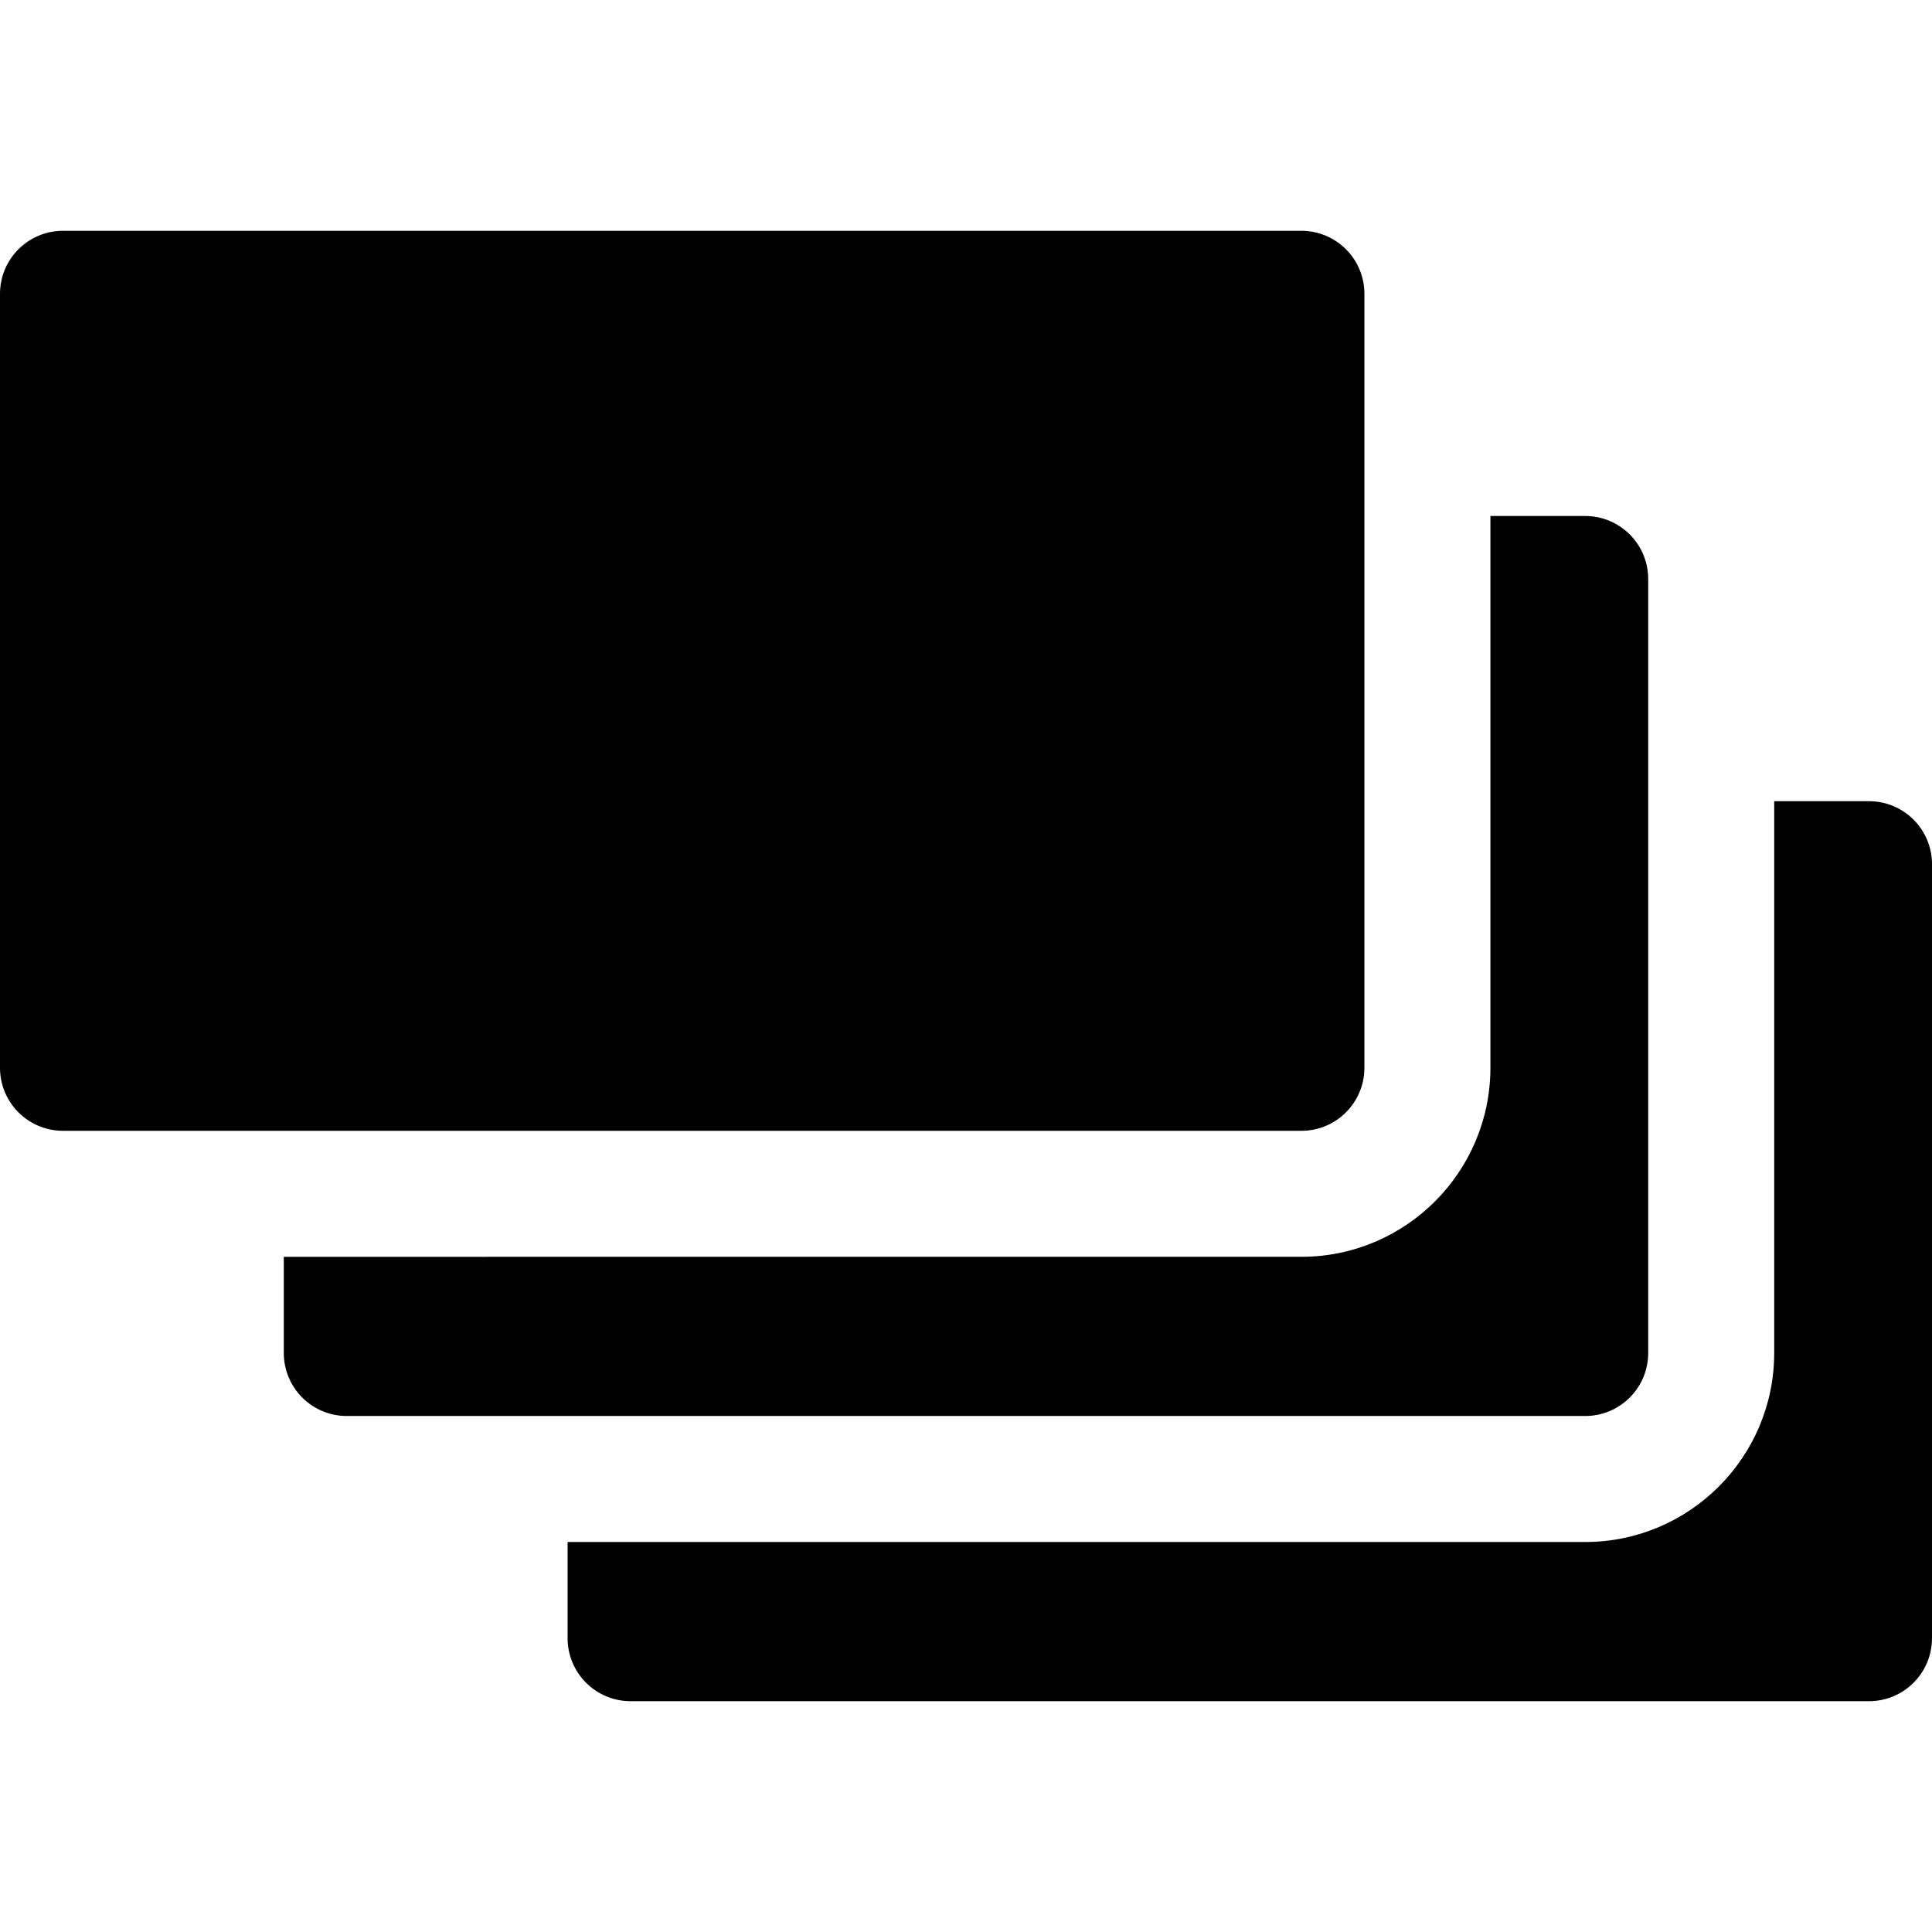
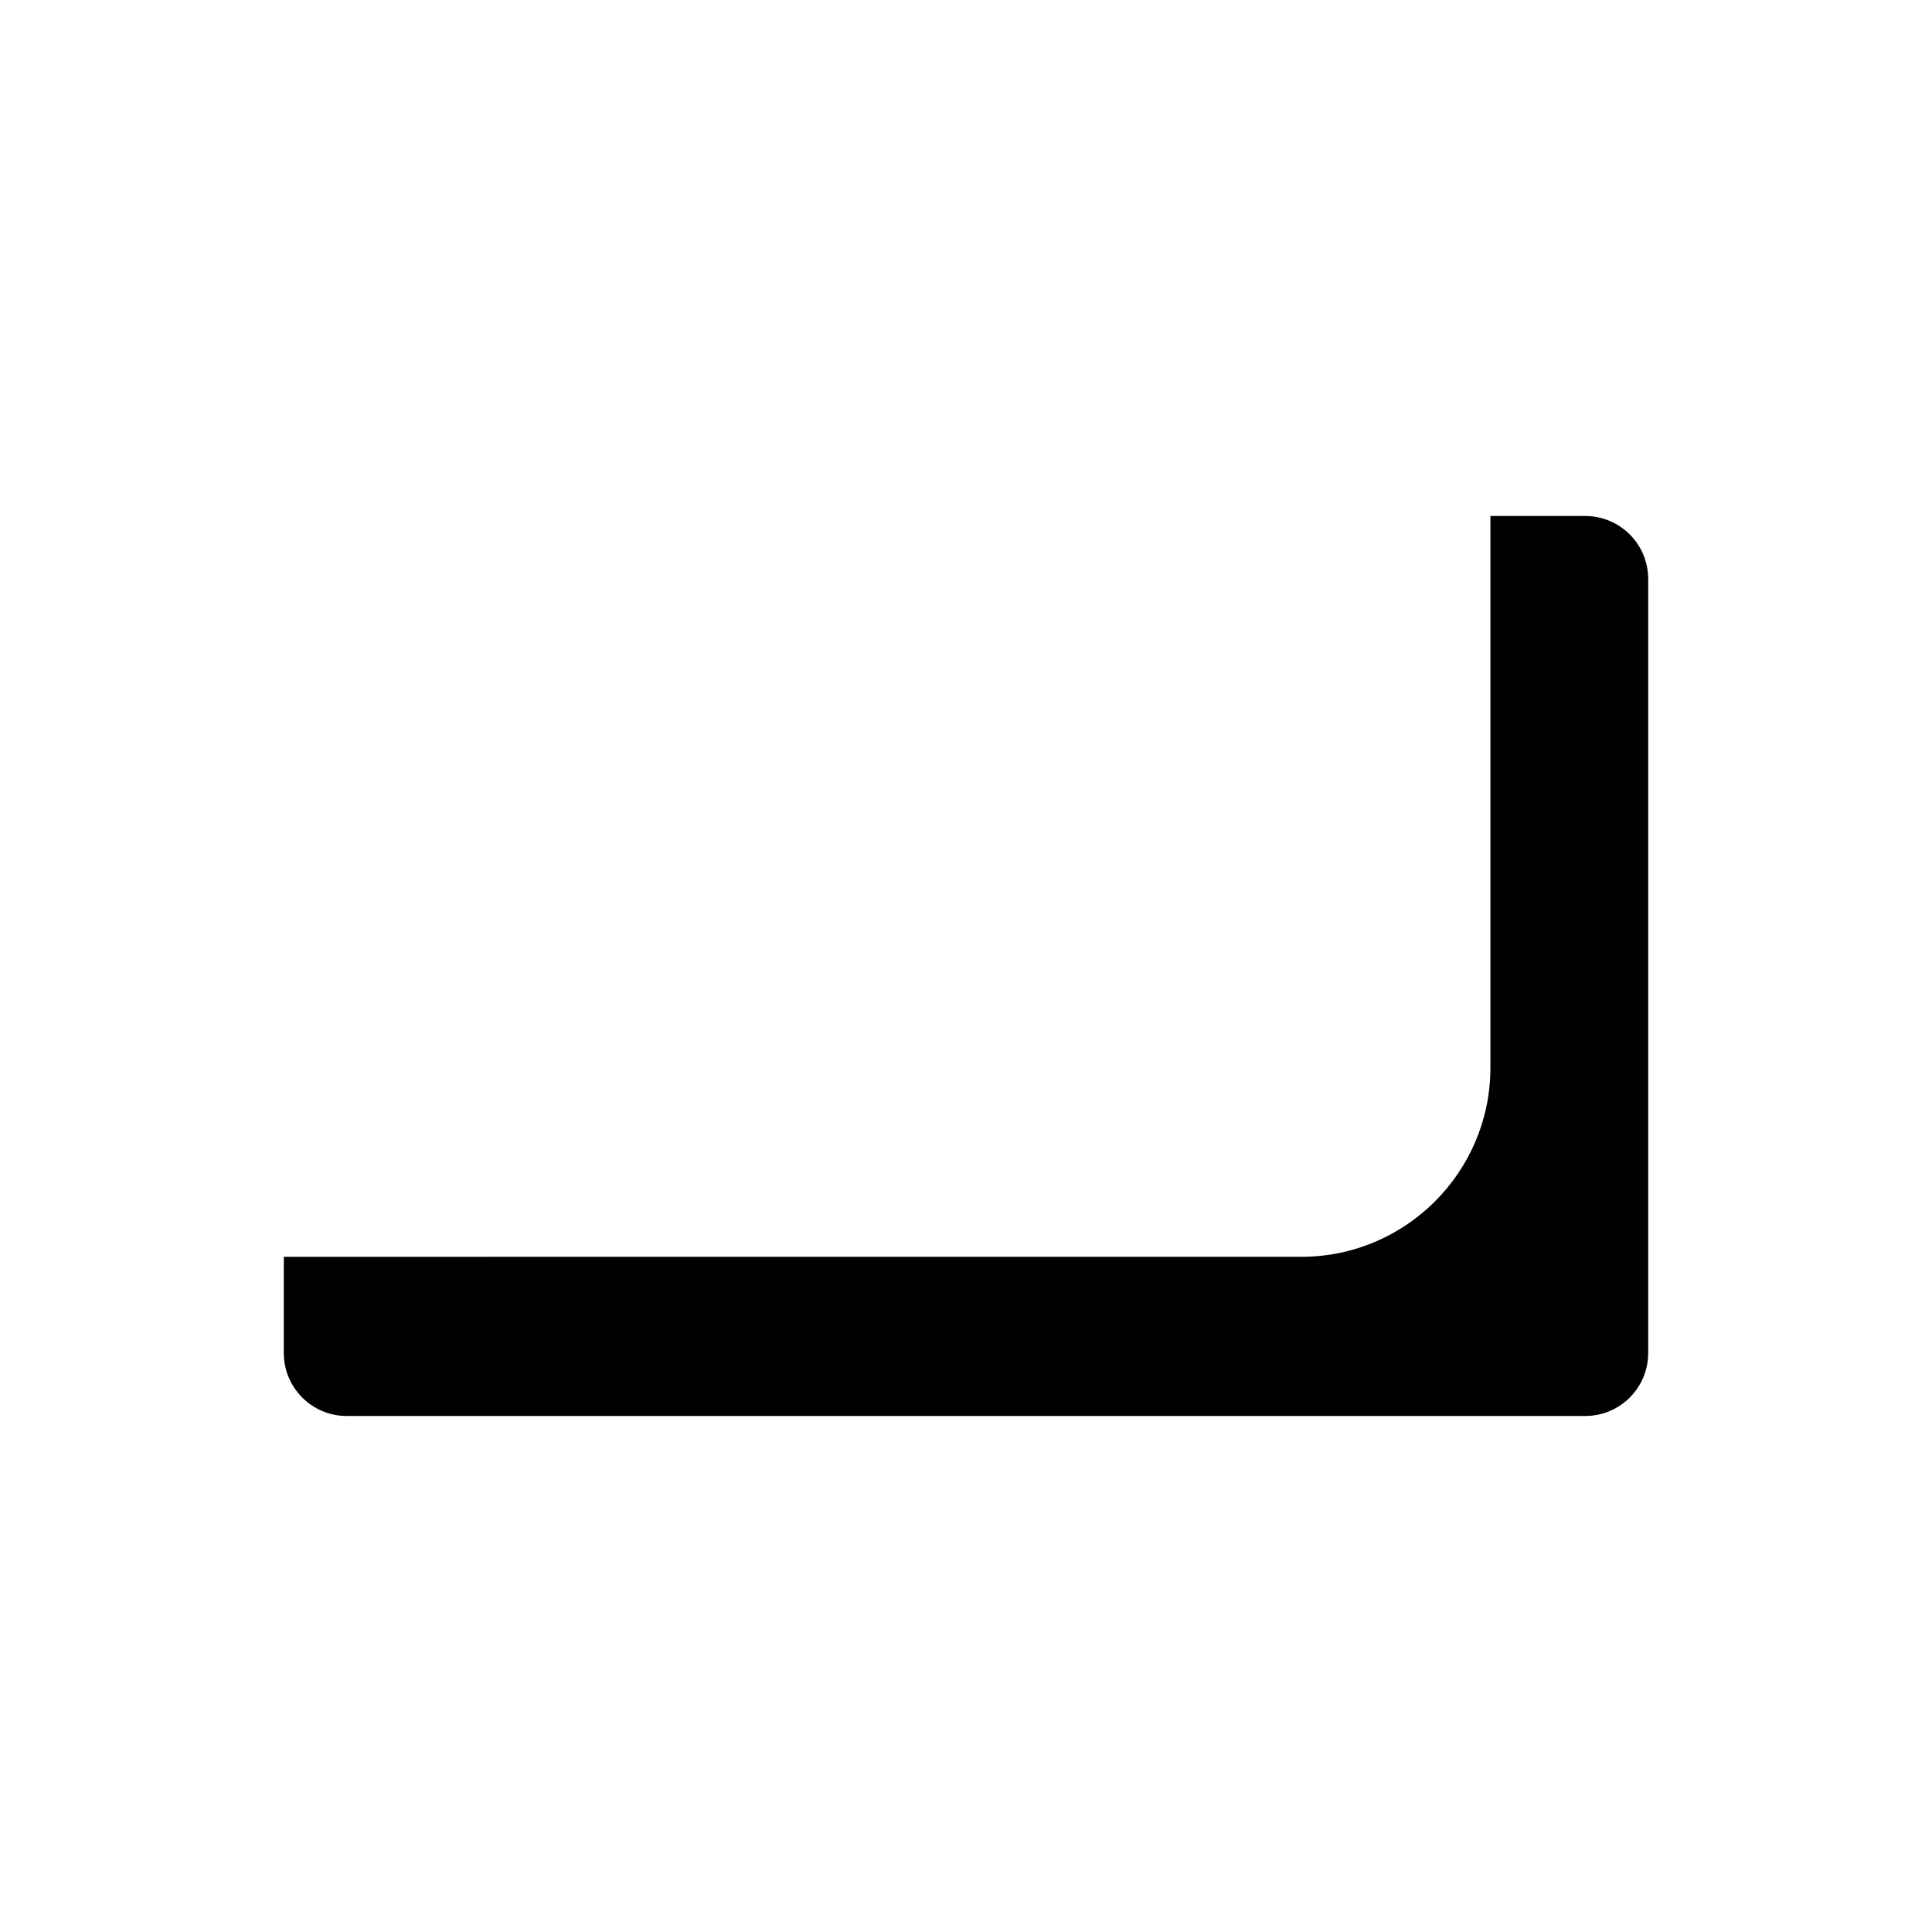
<svg xmlns="http://www.w3.org/2000/svg" fill="#000000" height="64px" width="64px" version="1.1" id="Layer_1" viewBox="0 0 512 512" xml:space="preserve">
  <g id="SVGRepo_bgCarrier" stroke-width="0" />
  <g id="SVGRepo_tracerCarrier" stroke-linecap="round" stroke-linejoin="round" />
  <g id="SVGRepo_iconCarrier">
    <g>
      <g>
        <g>
-           <path d="M361.58,282.979V77.862c0-9.22-7.475-16.696-16.696-16.696H16.696C7.475,61.166,0,68.641,0,77.862v205.117 c0,9.22,7.475,16.696,16.696,16.696h328.189C354.106,299.675,361.58,292.199,361.58,282.979z" />
          <path d="M436.791,358.559V153.441c0-9.22-7.475-16.696-16.696-16.696h-25.122v146.234c0,27.618-22.469,50.087-50.087,50.087 H75.209v25.492c0,9.22,7.475,16.696,16.696,16.696h328.189C429.315,375.255,436.791,367.78,436.791,358.559z" />
-           <path d="M495.304,212.325h-25.122v146.234c0,27.618-22.469,50.087-50.087,50.087H150.42v25.492 c0,9.22,7.475,16.696,16.696,16.696h328.189c9.22,0,16.696-7.475,16.696-16.696V229.021 C512,219.8,504.525,212.325,495.304,212.325z" />
        </g>
      </g>
    </g>
  </g>
</svg>